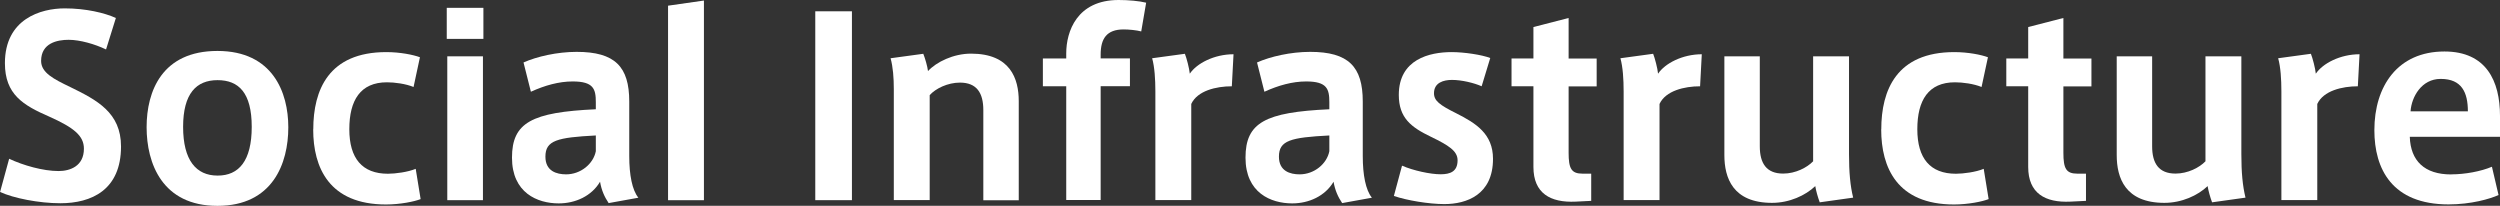
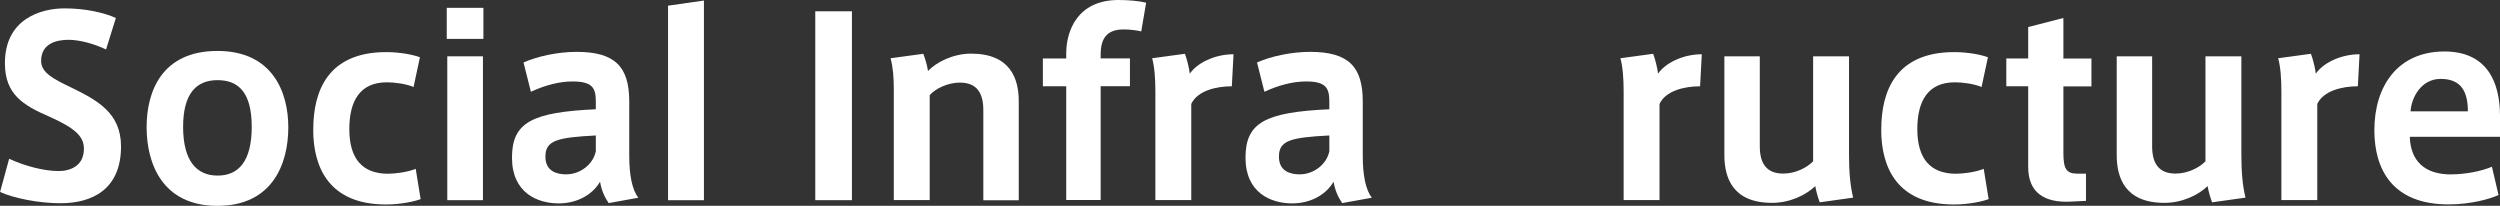
<svg xmlns="http://www.w3.org/2000/svg" id="_イヤー_2" viewBox="0 0 325.35 26.78">
  <rect x="0" y="0" width="325.35" height="26.78" fill="#333333" stroke="none" />
  <defs>
    <style>.cls-1{fill:#fff;}</style>
  </defs>
  <g id="_イヤー_1-2">
    <g>
      <path class="cls-1" d="M13.79,6.43c-1.47-.7-3.39-1.25-4.86-1.25s-3.58,.42-3.58,2.75c0,1.54,1.66,2.37,3.78,3.39,3.49,1.7,6.62,3.33,6.62,7.74,0,5.66-3.84,7.39-7.9,7.39-2.78,0-6.14-.67-7.84-1.47l1.18-4.32c1.82,.86,4.42,1.6,6.43,1.6,1.5,0,3.3-.64,3.3-2.91,0-1.7-1.34-2.75-4.48-4.16C3.01,13.7,.64,12.29,.64,8.22,.64,2.46,5.31,1.09,8.42,1.09c2.75,0,5.18,.58,6.66,1.25l-1.28,4.1Z" />
      <path class="cls-1" d="M37.52,16.58c0,4.67-2.02,10.21-9.22,10.21s-9.22-5.54-9.22-10.24,2.02-9.92,9.22-9.92,9.22,5.41,9.22,9.92v.03Zm-9.18,6.27c2.72,0,4.42-1.89,4.42-6.34s-1.7-6.08-4.45-6.08-4.48,1.73-4.48,6.08,1.7,6.34,4.48,6.34h.03Z" />
      <path class="cls-1" d="M40.77,16.83c0-5.09,1.98-10.05,9.5-10.05,1.82,0,3.52,.35,4.38,.67l-.83,3.87c-1.02-.42-2.46-.61-3.46-.61-3.46,0-4.9,2.34-4.9,6.11s1.66,5.79,5.02,5.79c.99,0,2.62-.22,3.62-.64l.64,3.94c-.8,.32-2.66,.7-4.51,.7-7.39,0-9.47-4.8-9.47-9.76v-.03Z" />
-       <path class="cls-1" d="M62.91,5.06h-4.77V1.02h4.77V5.06Zm-.06,20.99h-4.64V7.33h4.64V26.05Z" />
+       <path class="cls-1" d="M62.91,5.06h-4.77V1.02h4.77Zm-.06,20.99h-4.64V7.33h4.64V26.05Z" />
      <path class="cls-1" d="M83.08,25.73l-3.87,.7c-.54-.8-.93-1.66-1.12-2.78-1.09,1.86-3.2,2.82-5.38,2.82-2.78,0-6.08-1.38-6.08-5.95s2.56-5.92,10.91-6.3v-.93c0-1.7-.29-2.69-3.01-2.69-1.79,0-3.62,.51-5.44,1.34l-.96-3.81c1.73-.77,4.38-1.38,6.91-1.38,4.99,0,6.85,1.92,6.85,6.46v7.1c0,2.46,.38,4.42,1.18,5.41Zm-12.1-5.34c0,1.89,1.47,2.3,2.69,2.3,1.92,0,3.55-1.38,3.87-3.01v-2.05c-5.02,.26-6.56,.64-6.56,2.75Z" />
      <path class="cls-1" d="M91.61,26.05h-4.67V.74l4.67-.67V26.05Z" />
      <path class="cls-1" d="M110.87,26.05h-4.77V1.47h4.77V26.05Z" />
      <path class="cls-1" d="M120.16,7.01c.22,.54,.54,1.63,.61,2.24,1.09-1.18,3.3-2.27,5.6-2.27,5.12,0,6.21,3.26,6.21,6.18v12.9h-4.61V14.33c0-2.24-.86-3.58-3.04-3.58-1.6,0-3.17,.77-3.94,1.63v13.66h-4.67V11.58c0-1.41-.1-2.85-.42-4l4.26-.58Z" />
      <path class="cls-1" d="M135.72,11.23v-3.62h3.04v-.67c0-2.82,1.38-6.94,6.82-6.94,1.31,0,2.69,.13,3.58,.35l-.64,3.74c-.61-.16-1.57-.26-2.3-.26-2.21,0-2.98,1.22-2.98,3.26v.51h3.81v3.62h-3.81v14.81h-4.48V11.23h-3.04Z" />
      <path class="cls-1" d="M160.53,7.07l-.22,4.16c-2.05,0-4.48,.58-5.28,2.3v12.51h-4.67V11.9c0-1.6-.1-3.17-.42-4.32l4.26-.58c.22,.54,.58,1.92,.64,2.59,.9-1.34,3.17-2.53,5.7-2.53Z" />
      <path class="cls-1" d="M178.54,25.73l-3.87,.7c-.54-.8-.93-1.66-1.12-2.78-1.09,1.86-3.2,2.82-5.38,2.82-2.78,0-6.08-1.38-6.08-5.95s2.56-5.92,10.91-6.3v-.93c0-1.7-.29-2.69-3.01-2.69-1.79,0-3.62,.51-5.44,1.34l-.96-3.81c1.73-.77,4.38-1.38,6.91-1.38,4.99,0,6.85,1.92,6.85,6.46v7.1c0,2.46,.38,4.42,1.18,5.41Zm-12.1-5.34c0,1.89,1.47,2.3,2.69,2.3,1.92,0,3.55-1.38,3.87-3.01v-2.05c-5.02,.26-6.56,.64-6.56,2.75Z" />
-       <path class="cls-1" d="M192.83,11.23c-1.02-.45-2.62-.83-3.87-.83-1.09,0-2.34,.35-2.34,1.73,0,.99,.74,1.54,2.91,2.62,2.53,1.28,4.77,2.66,4.77,5.92,0,4.67-3.42,5.89-6.34,5.89-1.98,0-4.9-.48-6.56-1.06l1.06-3.94c1.47,.64,3.68,1.12,5.02,1.12,1.25,0,2.21-.35,2.21-1.82,0-1.22-1.18-1.95-3.49-3.07-2.53-1.22-4.16-2.43-4.16-5.44,0-4.64,4-5.57,6.88-5.57,1.63,0,3.94,.35,5.02,.77l-1.12,3.68Z" />
-       <path class="cls-1" d="M207.08,22.59v3.55l-2.02,.1c-3.3,.16-5.5-1.09-5.5-4.51V11.23h-2.85v-3.62h2.85V3.52l4.58-1.18V7.62h3.65v3.62h-3.65v8.64c0,2.05,.35,2.72,1.82,2.72h1.12Z" />
      <path class="cls-1" d="M221.47,7.07l-.22,4.16c-2.05,0-4.48,.58-5.28,2.3v12.51h-4.67V11.9c0-1.6-.1-3.17-.42-4.32l4.26-.58c.22,.54,.58,1.92,.64,2.59,.9-1.34,3.17-2.53,5.7-2.53Z" />
      <path class="cls-1" d="M230.62,26.4c-5.12,0-6.21-3.26-6.21-6.21V7.33h4.61v11.71c0,2.21,.86,3.55,3.04,3.55,1.6,0,3.1-.77,3.9-1.6V7.33h4.67v12.73c0,2.34,.16,4.13,.54,5.66l-4.35,.61c-.26-.7-.48-1.5-.58-2.11-1.28,1.22-3.36,2.18-5.63,2.18Z" />
      <path class="cls-1" d="M244.83,16.83c0-5.09,1.98-10.05,9.5-10.05,1.82,0,3.52,.35,4.38,.67l-.83,3.87c-1.02-.42-2.46-.61-3.46-.61-3.46,0-4.9,2.34-4.9,6.11s1.66,5.79,5.02,5.79c.99,0,2.62-.22,3.62-.64l.64,3.94c-.8,.32-2.66,.7-4.51,.7-7.39,0-9.47-4.8-9.47-9.76v-.03Z" />
      <path class="cls-1" d="M271.47,22.59v3.55l-2.02,.1c-3.3,.16-5.5-1.09-5.5-4.51V11.23h-2.85v-3.62h2.85V3.52l4.58-1.18V7.62h3.65v3.62h-3.65v8.64c0,2.05,.35,2.72,1.82,2.72h1.12Z" />
      <path class="cls-1" d="M281.68,26.4c-5.12,0-6.21-3.26-6.21-6.21V7.33h4.61v11.71c0,2.21,.86,3.55,3.04,3.55,1.6,0,3.1-.77,3.9-1.6V7.33h4.67v12.73c0,2.34,.16,4.13,.54,5.66l-4.35,.61c-.26-.7-.48-1.5-.58-2.11-1.28,1.22-3.36,2.18-5.63,2.18Z" />
      <path class="cls-1" d="M307.07,7.07l-.22,4.16c-2.05,0-4.48,.58-5.28,2.3v12.51h-4.67V11.9c0-1.6-.1-3.17-.42-4.32l4.26-.58c.22,.54,.58,1.92,.64,2.59,.9-1.34,3.17-2.53,5.7-2.53Z" />
      <path class="cls-1" d="M319.02,22.69c1.76,0,3.84-.38,5.28-.99l.86,3.68c-1.12,.51-3.58,1.22-6.5,1.22-7.36,0-9.66-4.61-9.66-9.66,0-5.7,3.01-10.24,9.12-10.24,5.44,0,7.23,3.84,7.23,8.38v2.72h-11.74c.1,3.14,1.92,4.9,5.38,4.9h.03Zm-1.41-12.42c-2.46,0-3.78,2.34-3.9,4.22h7.46c0-2.46-.8-4.22-3.52-4.22h-.03Z" />
    </g>
  </g>
</svg>